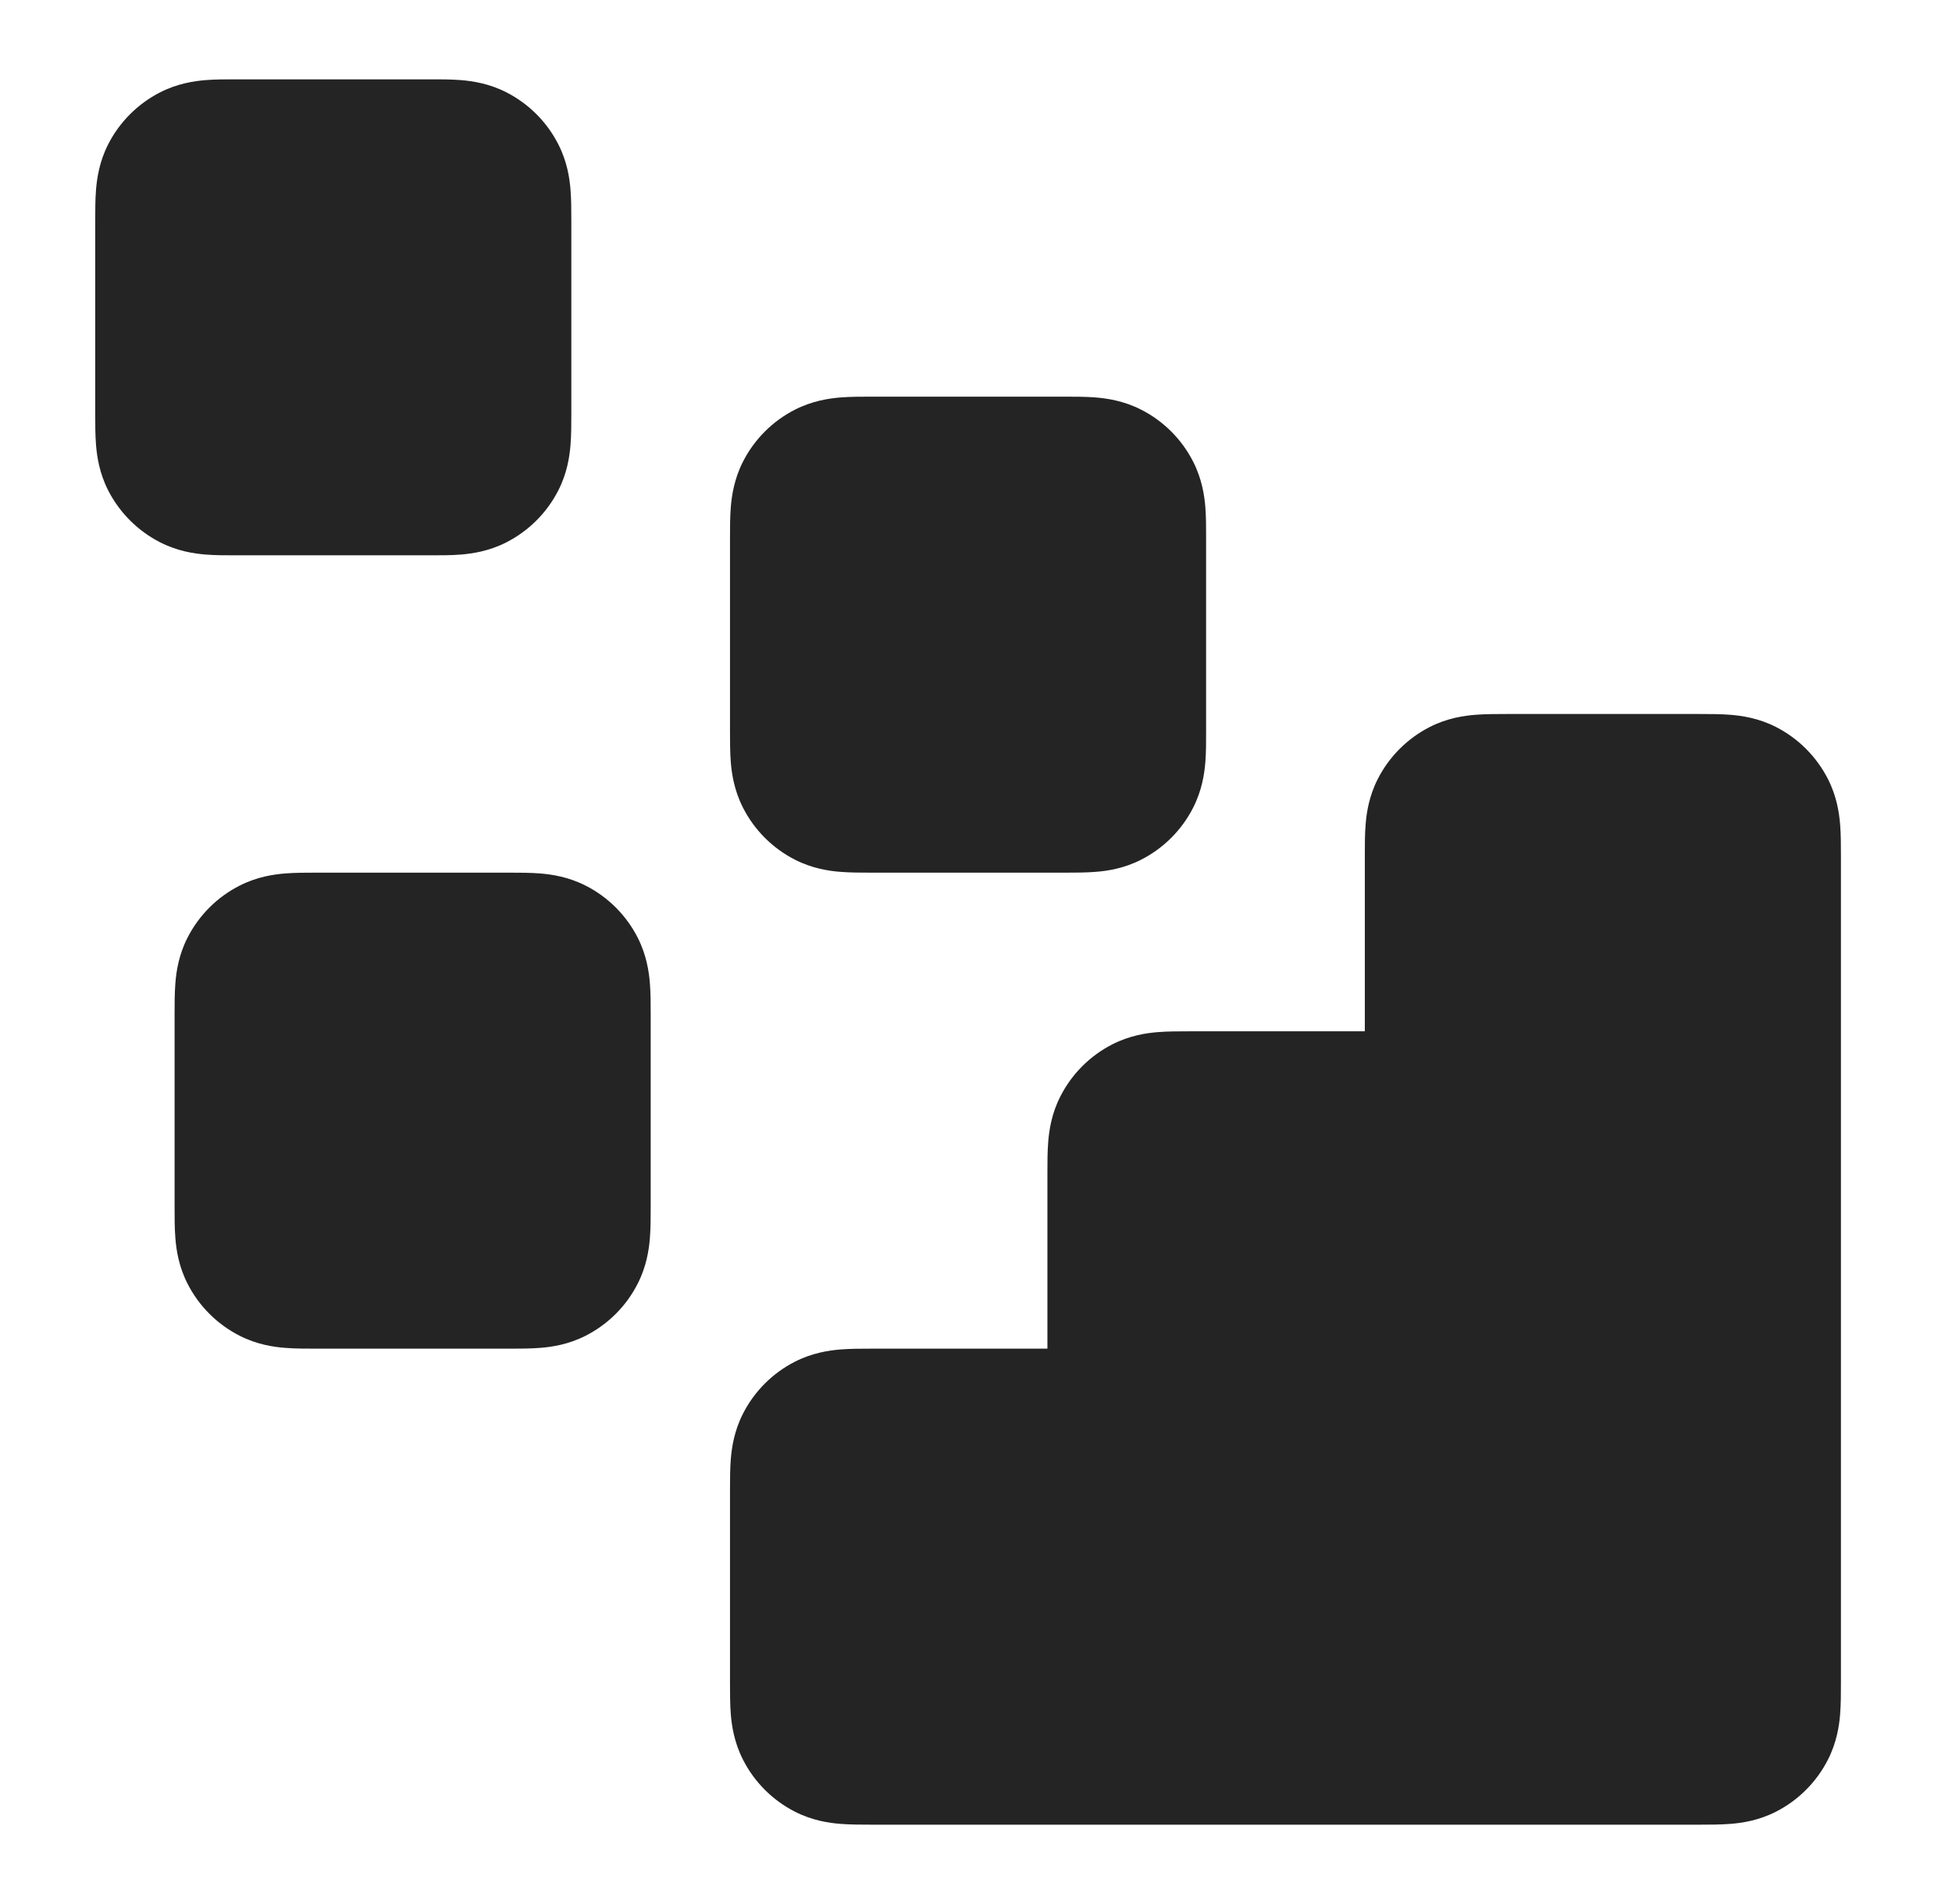
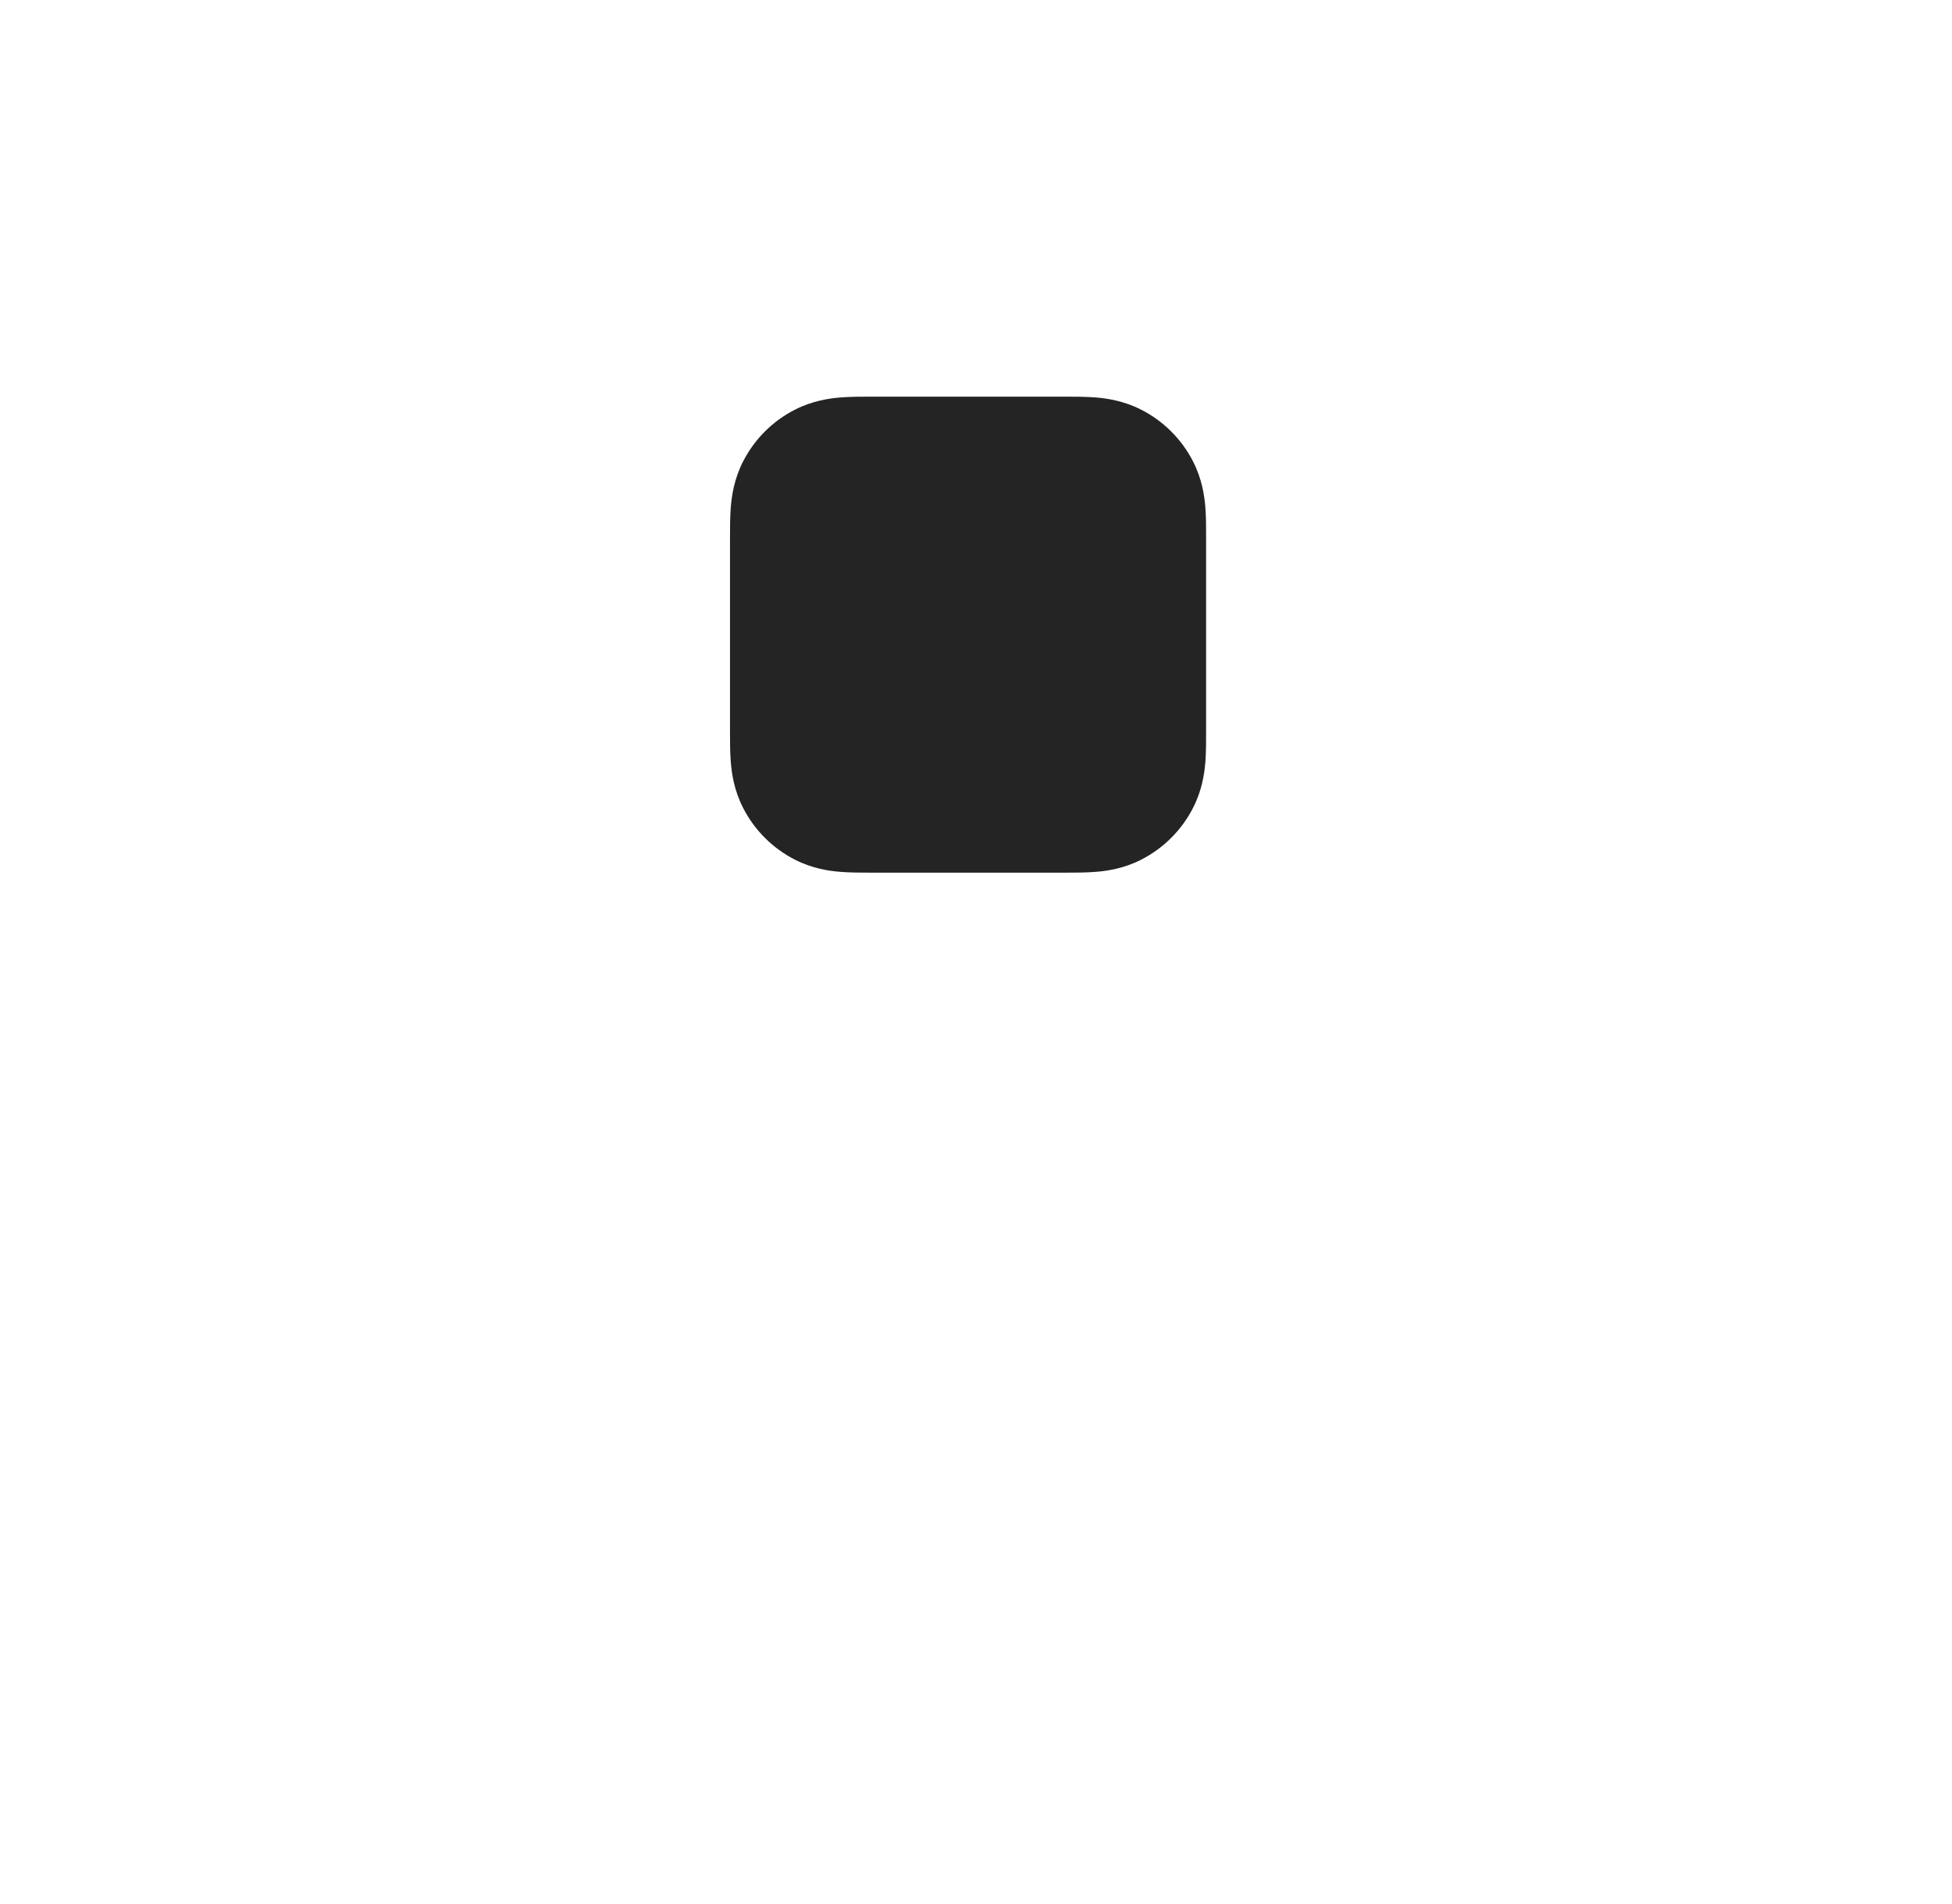
<svg xmlns="http://www.w3.org/2000/svg" width="41" height="40" viewBox="0 0 41 40" fill="none">
  <g id="data">
    <g id="Solid">
-       <path fill-rule="evenodd" clip-rule="evenodd" d="M31.628 15C31.641 15 31.654 15 31.667 15L35.667 15C35.679 15 35.692 15 35.705 15C35.904 15 36.141 15 36.35 15.017C36.592 15.037 36.938 15.087 37.302 15.272C37.772 15.512 38.154 15.895 38.394 16.365C38.579 16.728 38.63 17.075 38.65 17.317C38.667 17.526 38.667 17.763 38.667 17.961C38.667 17.974 38.667 17.987 38.667 18V35.333C38.667 35.346 38.667 35.359 38.667 35.372C38.667 35.57 38.667 35.807 38.65 36.016C38.63 36.258 38.579 36.605 38.394 36.968C38.154 37.439 37.772 37.821 37.302 38.061C36.938 38.246 36.592 38.297 36.35 38.316C36.141 38.333 35.904 38.333 35.705 38.333C35.692 38.333 35.679 38.333 35.667 38.333L18.333 38.333C18.321 38.333 18.308 38.333 18.295 38.333C18.096 38.333 17.859 38.333 17.65 38.316C17.408 38.297 17.062 38.246 16.698 38.061C16.228 37.821 15.845 37.439 15.606 36.968C15.421 36.605 15.37 36.258 15.35 36.016C15.333 35.807 15.333 35.57 15.333 35.372C15.333 35.359 15.333 35.346 15.333 35.333V31.333C15.333 31.32 15.333 31.308 15.333 31.295C15.333 31.096 15.333 30.859 15.35 30.65C15.37 30.408 15.421 30.061 15.606 29.698C15.845 29.228 16.228 28.845 16.698 28.606C17.062 28.421 17.408 28.37 17.65 28.35C17.859 28.333 18.096 28.333 18.295 28.333C18.308 28.333 18.321 28.333 18.333 28.333H22V24.666C22 24.654 22 24.641 22 24.628C22 24.429 22 24.192 22.017 23.983C22.037 23.741 22.087 23.395 22.273 23.032C22.512 22.561 22.895 22.179 23.365 21.939C23.728 21.754 24.075 21.703 24.317 21.683C24.526 21.666 24.763 21.666 24.962 21.666C24.974 21.666 24.987 21.666 25 21.666H28.667V18C28.667 17.987 28.667 17.974 28.667 17.961C28.667 17.763 28.666 17.526 28.684 17.317C28.703 17.075 28.754 16.728 28.939 16.365C29.179 15.895 29.561 15.512 30.032 15.272C30.395 15.087 30.742 15.037 30.984 15.017C31.192 15 31.43 15 31.628 15Z" fill="#252424" />
      <path fill-rule="evenodd" clip-rule="evenodd" d="M18.295 8.333C18.308 8.333 18.321 8.333 18.333 8.333H22.333C22.346 8.333 22.359 8.333 22.372 8.333C22.57 8.333 22.808 8.333 23.016 8.35C23.258 8.37 23.605 8.421 23.968 8.606C24.439 8.845 24.821 9.228 25.061 9.698C25.246 10.062 25.297 10.408 25.317 10.65C25.334 10.859 25.333 11.096 25.333 11.295C25.333 11.308 25.333 11.32 25.333 11.333V15.333C25.333 15.346 25.333 15.359 25.333 15.372C25.333 15.57 25.334 15.807 25.317 16.016C25.297 16.258 25.246 16.605 25.061 16.968C24.821 17.439 24.439 17.821 23.968 18.061C23.605 18.246 23.258 18.297 23.016 18.316C22.808 18.333 22.57 18.333 22.372 18.333C22.359 18.333 22.346 18.333 22.333 18.333H18.333C18.321 18.333 18.308 18.333 18.295 18.333C18.096 18.333 17.859 18.333 17.65 18.316C17.408 18.297 17.062 18.246 16.698 18.061C16.228 17.821 15.845 17.439 15.606 16.968C15.421 16.605 15.37 16.258 15.35 16.016C15.333 15.807 15.333 15.57 15.333 15.372C15.333 15.359 15.333 15.346 15.333 15.333V11.333C15.333 11.32 15.333 11.308 15.333 11.295C15.333 11.096 15.333 10.859 15.35 10.65C15.37 10.408 15.421 10.062 15.606 9.698C15.845 9.228 16.228 8.845 16.698 8.606C17.062 8.421 17.408 8.37 17.65 8.35C17.859 8.333 18.096 8.333 18.295 8.333Z" fill="#252424" />
-       <path fill-rule="evenodd" clip-rule="evenodd" d="M6.628 18.333C6.641 18.333 6.654 18.333 6.667 18.333H10.667C10.679 18.333 10.692 18.333 10.705 18.333C10.904 18.333 11.141 18.333 11.35 18.35C11.592 18.37 11.938 18.421 12.302 18.606C12.772 18.845 13.155 19.228 13.394 19.698C13.579 20.061 13.63 20.408 13.65 20.65C13.667 20.859 13.667 21.096 13.667 21.295C13.667 21.308 13.667 21.32 13.667 21.333V25.333C13.667 25.346 13.667 25.359 13.667 25.372C13.667 25.57 13.667 25.807 13.65 26.016C13.63 26.258 13.579 26.605 13.394 26.968C13.155 27.439 12.772 27.821 12.302 28.061C11.938 28.246 11.592 28.297 11.35 28.316C11.141 28.333 10.904 28.333 10.705 28.333C10.692 28.333 10.679 28.333 10.667 28.333H6.667C6.654 28.333 6.641 28.333 6.628 28.333C6.43 28.333 6.192 28.333 5.984 28.316C5.742 28.297 5.395 28.246 5.032 28.061C4.561 27.821 4.179 27.439 3.939 26.968C3.754 26.605 3.703 26.258 3.684 26.016C3.667 25.807 3.667 25.57 3.667 25.372C3.667 25.359 3.667 25.346 3.667 25.333V21.333C3.667 21.32 3.667 21.308 3.667 21.295C3.667 21.096 3.667 20.859 3.684 20.65C3.703 20.408 3.754 20.061 3.939 19.698C4.179 19.228 4.561 18.845 5.032 18.606C5.395 18.421 5.742 18.37 5.984 18.35C6.192 18.333 6.43 18.333 6.628 18.333Z" fill="#252424" />
-       <path fill-rule="evenodd" clip-rule="evenodd" d="M4.961 1.667C4.974 1.667 4.987 1.667 5 1.667H9C9.013 1.667 9.026 1.667 9.039 1.667C9.237 1.666 9.474 1.666 9.683 1.683C9.925 1.703 10.272 1.754 10.635 1.939C11.105 2.179 11.488 2.561 11.727 3.032C11.913 3.395 11.963 3.741 11.983 3.983C12 4.192 12 4.429 12 4.628C12 4.641 12 4.654 12 4.667V8.667C12 8.679 12 8.692 12 8.705C12 8.904 12 9.141 11.983 9.35C11.963 9.592 11.913 9.938 11.727 10.302C11.488 10.772 11.105 11.154 10.635 11.394C10.272 11.579 9.925 11.63 9.683 11.65C9.474 11.667 9.237 11.667 9.039 11.666C9.026 11.666 9.013 11.666 9 11.666H5C4.987 11.666 4.974 11.666 4.961 11.666C4.763 11.667 4.526 11.667 4.317 11.65C4.075 11.63 3.728 11.579 3.365 11.394C2.895 11.154 2.512 10.772 2.272 10.302C2.087 9.938 2.037 9.592 2.017 9.35C2 9.141 2 8.904 2 8.705C2 8.692 2 8.679 2 8.667V4.667C2 4.654 2 4.641 2 4.628C2 4.429 2 4.192 2.017 3.983C2.037 3.741 2.087 3.395 2.272 3.032C2.512 2.561 2.895 2.179 3.365 1.939C3.728 1.754 4.075 1.703 4.317 1.683C4.526 1.666 4.763 1.666 4.961 1.667Z" fill="#252424" />
    </g>
  </g>
</svg>